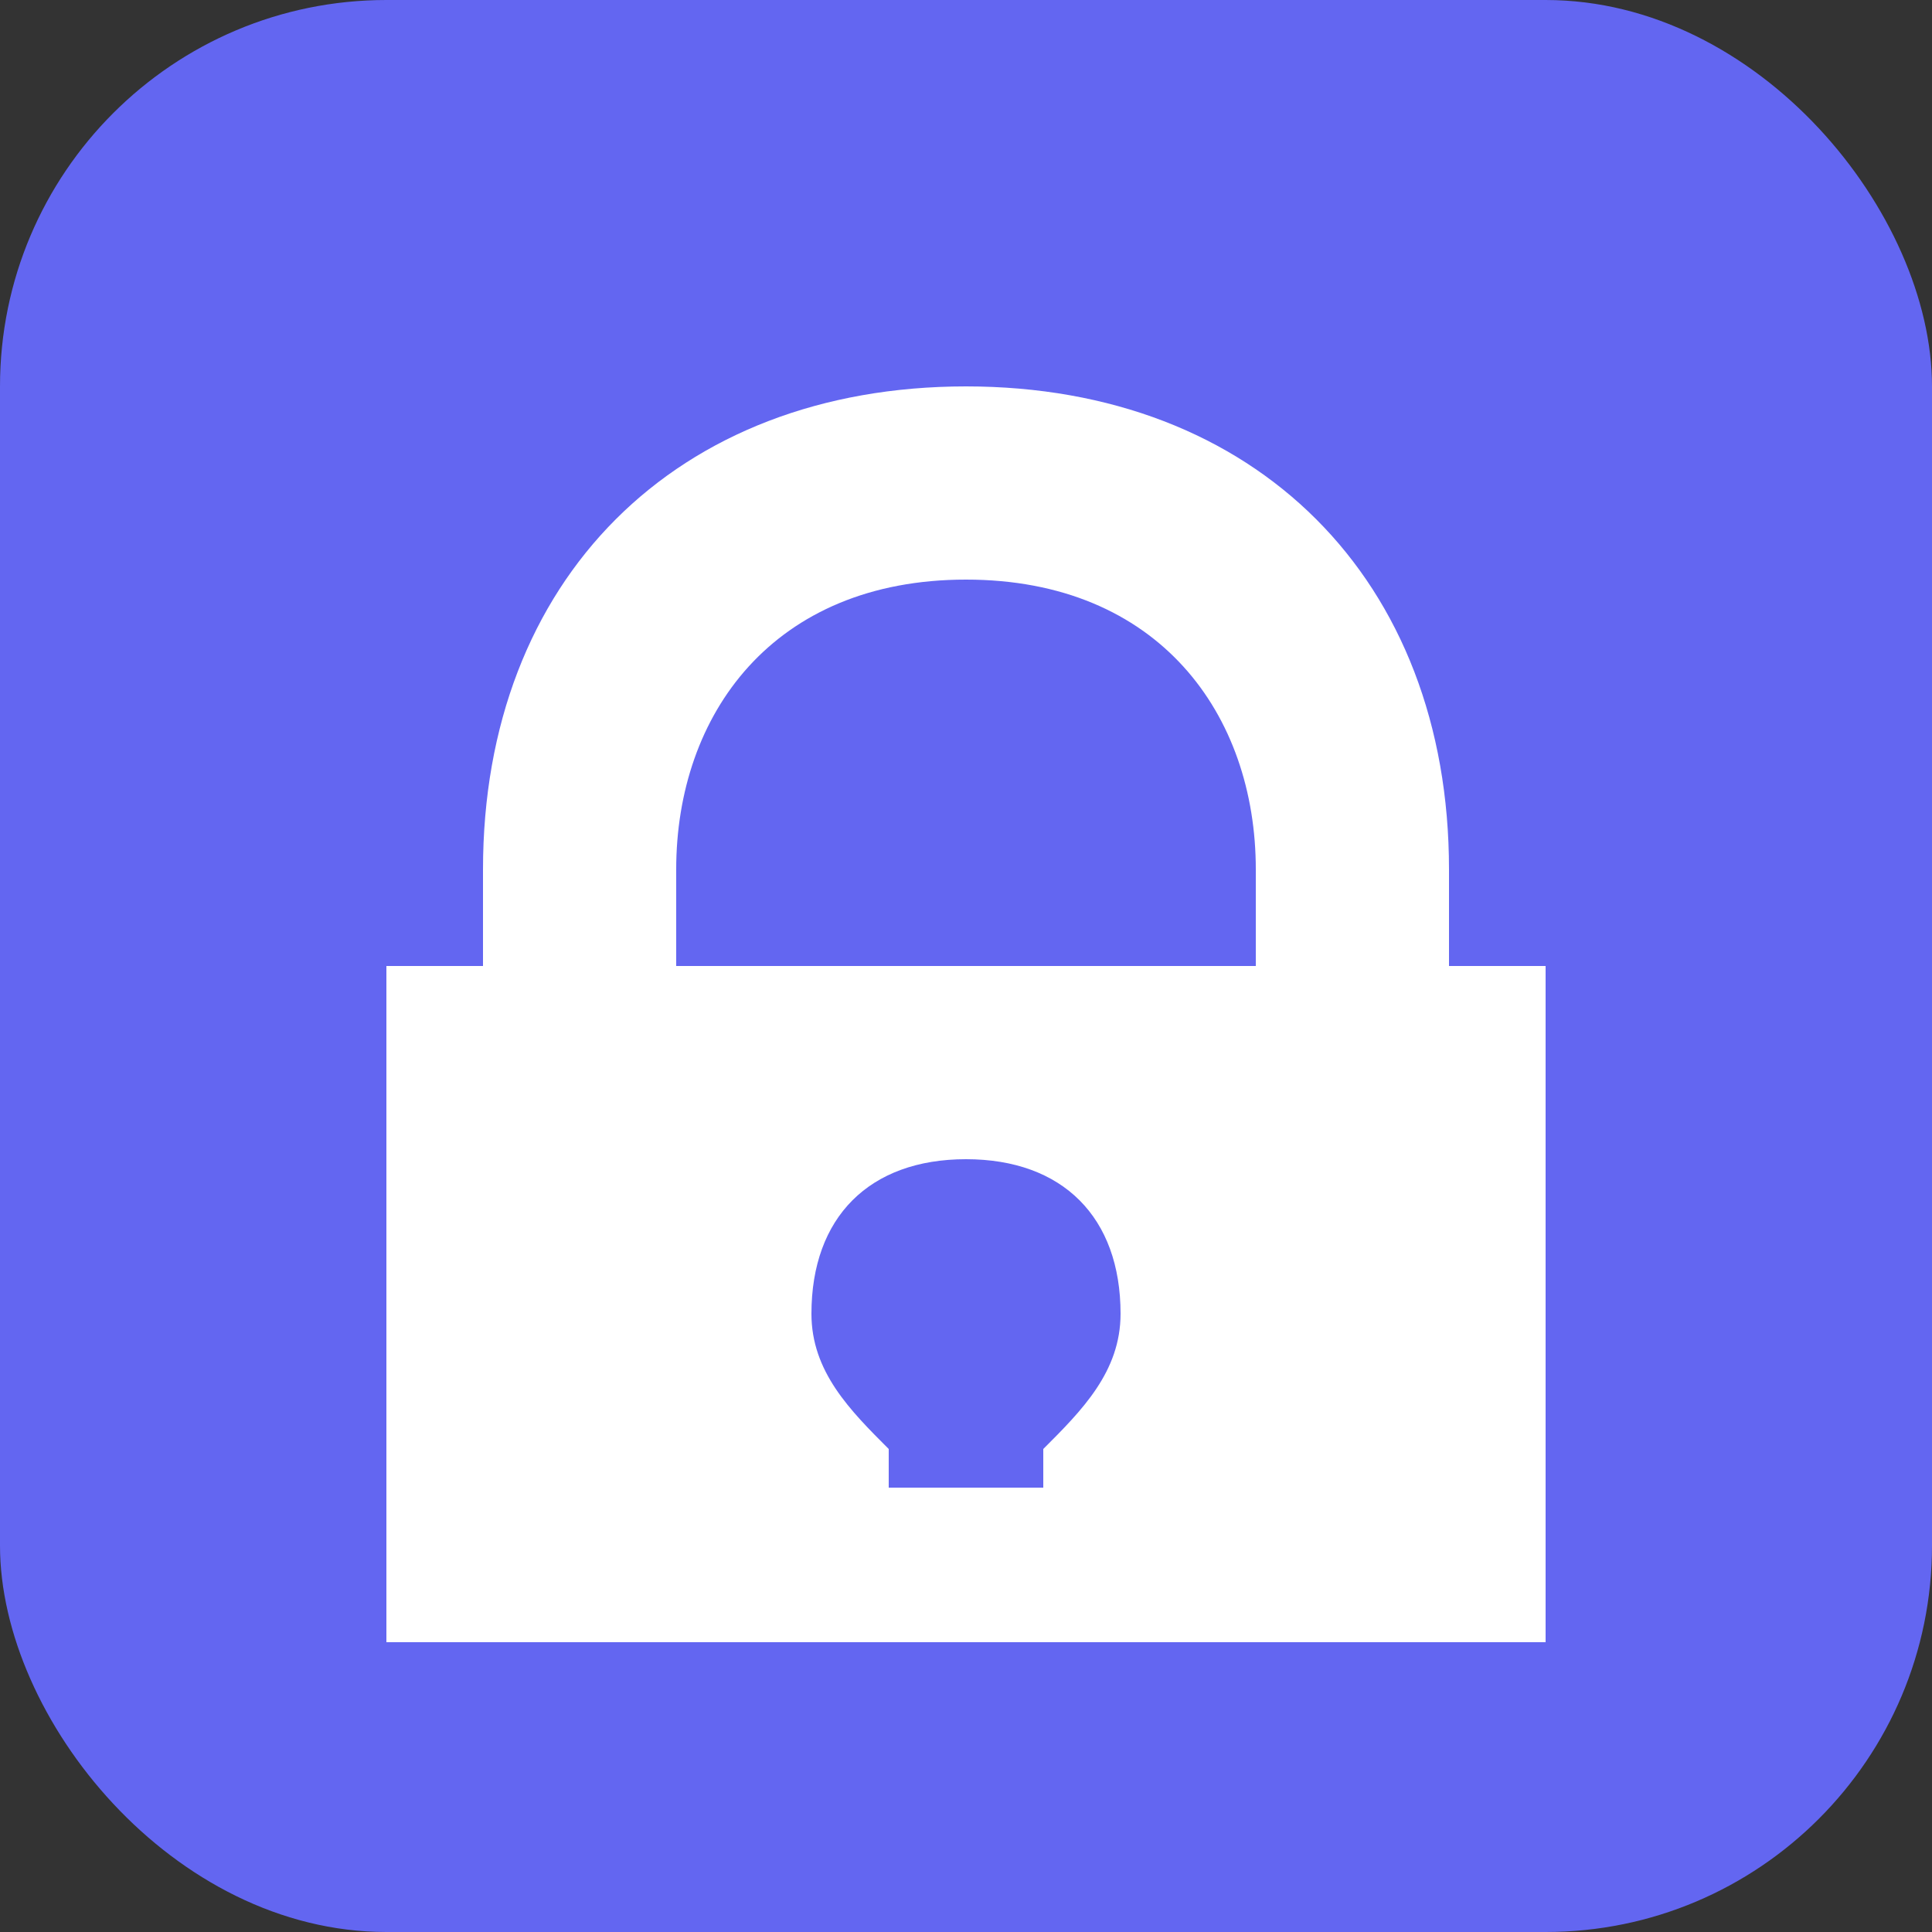
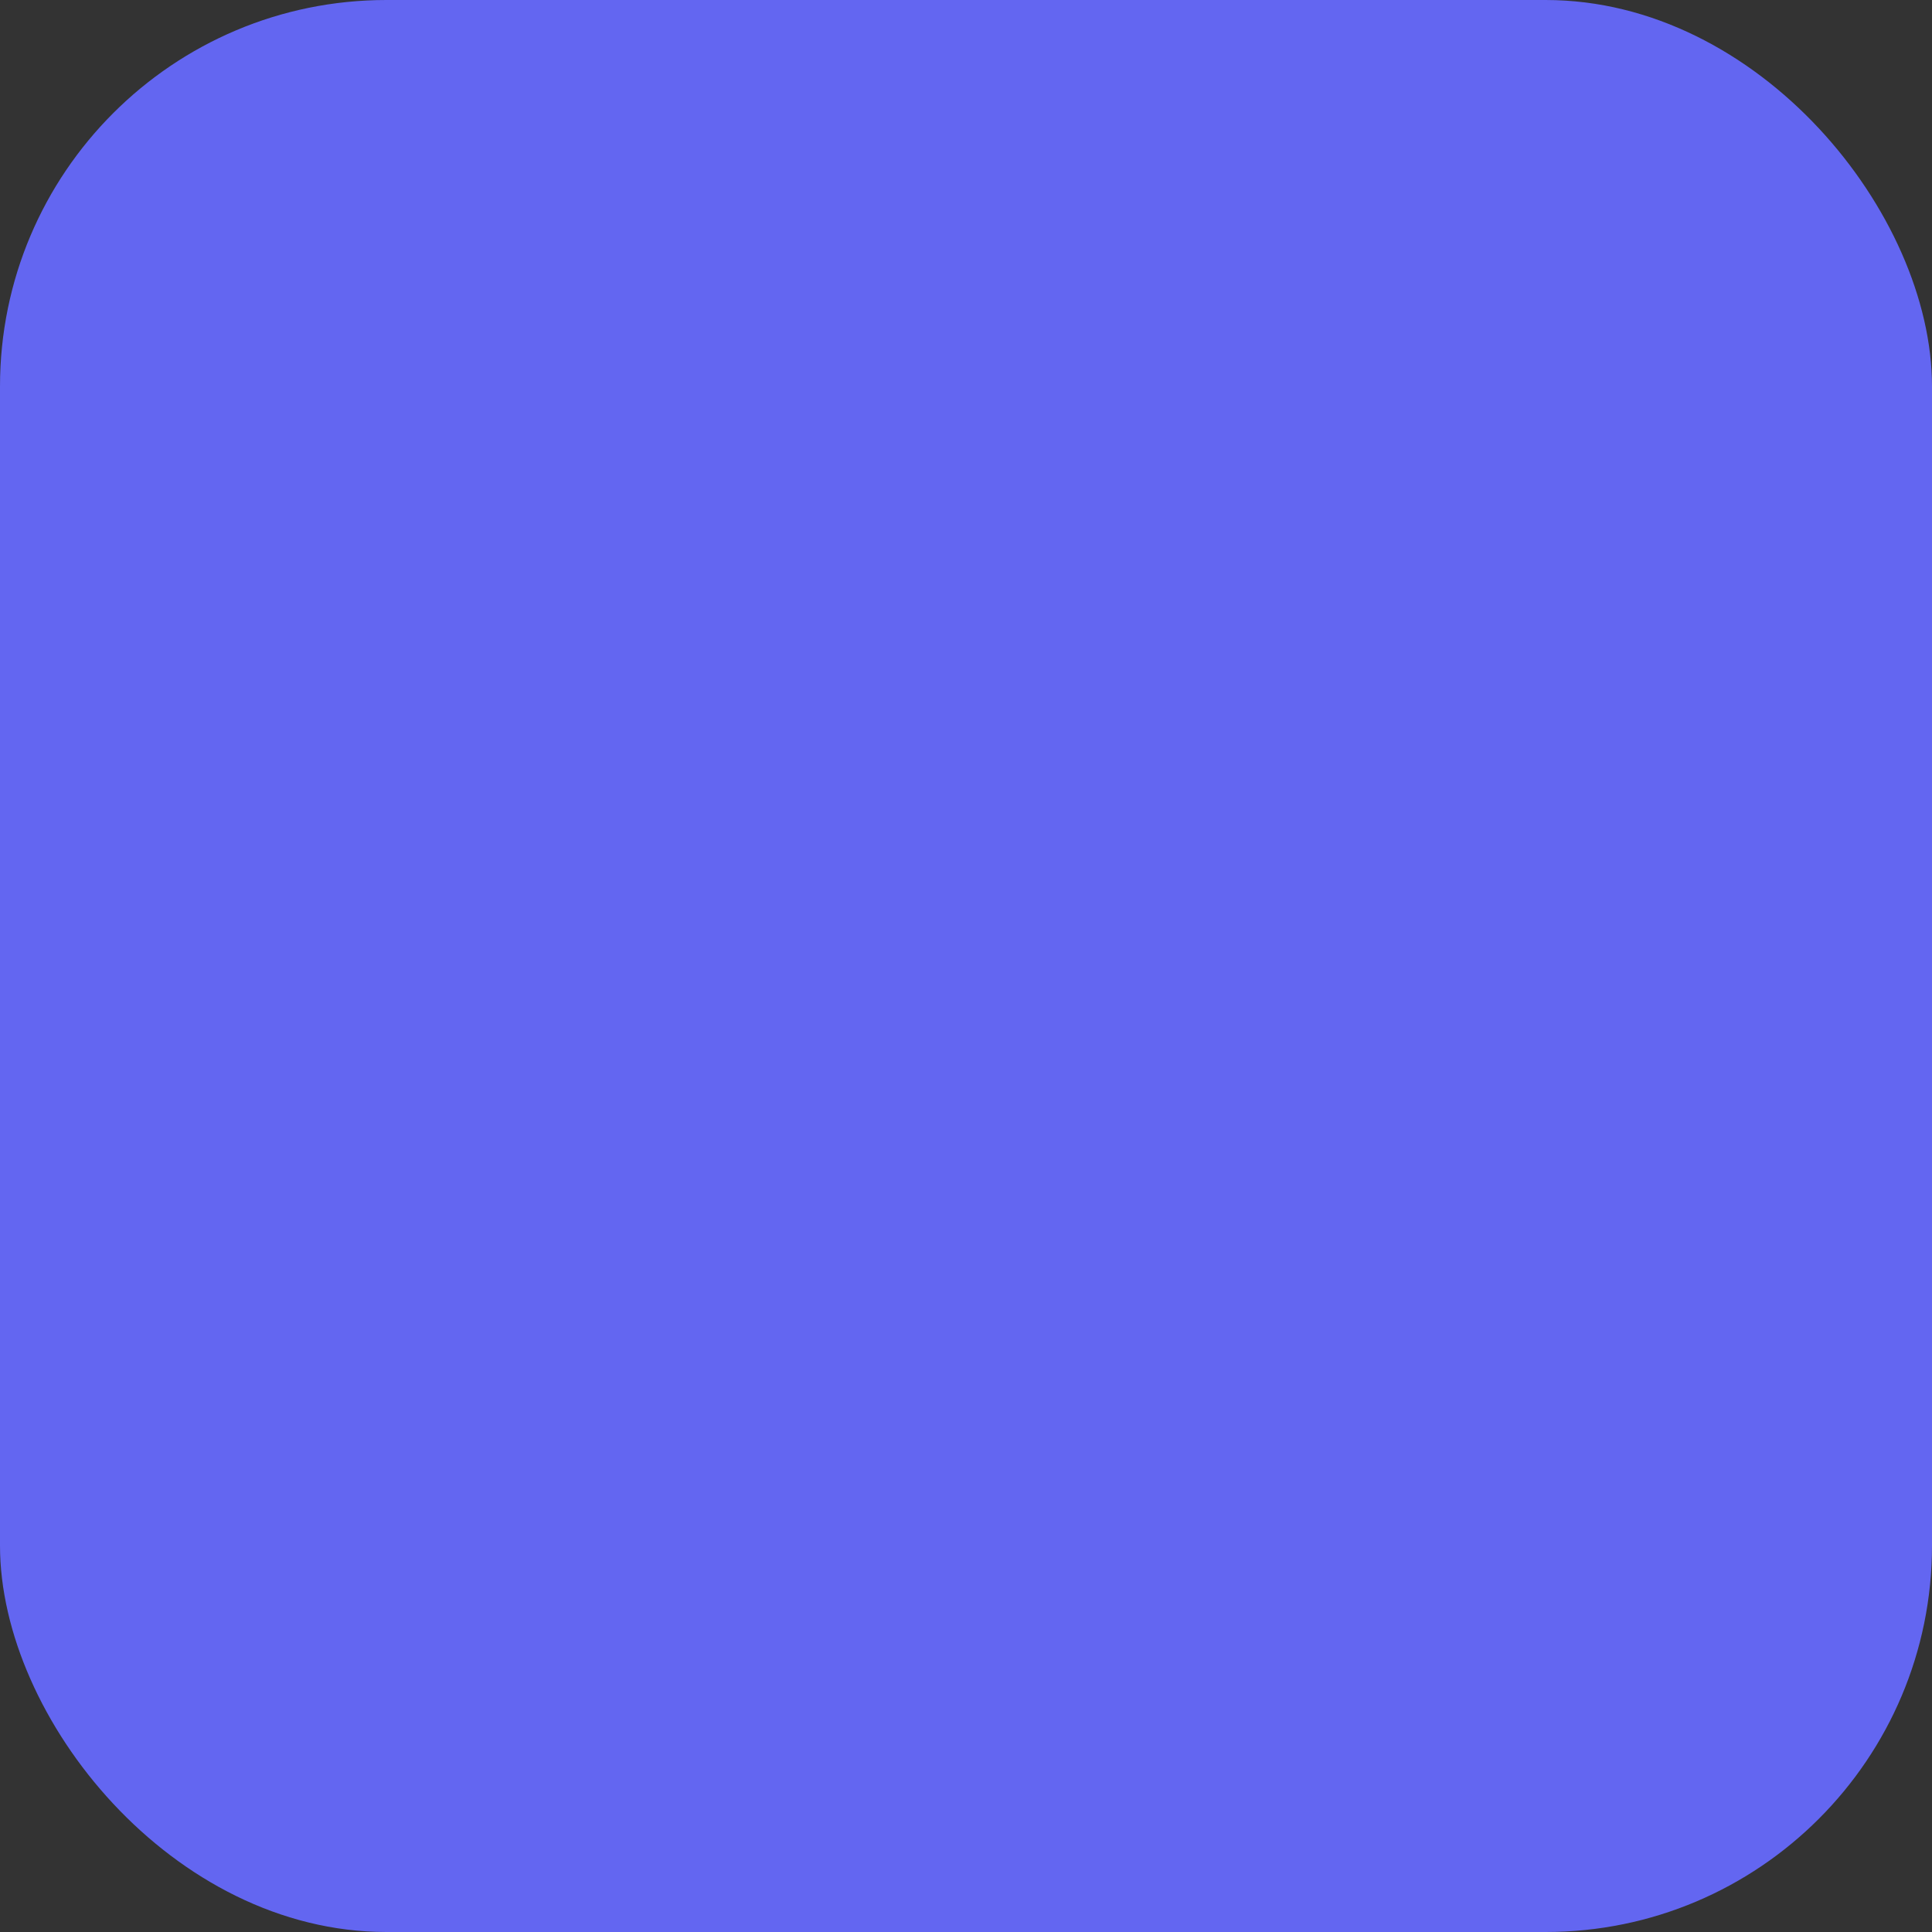
<svg xmlns="http://www.w3.org/2000/svg" viewBox="0 0 100 100">
  <rect x="0" y="0" width="100" height="100" fill="#333333" stroke="none" />
  <rect width="100" height="100" rx="20" fill="#6366f1" />
-   <path d="M50 20 C35 20 25 30 25 45 L25 50 L20 50 L20 85 L80 85 L80 50 L75 50 L75 45 C75 30 65 20 50 20 Z M50 30 C60 30 65 37 65 45 L65 50 L35 50 L35 45 C35 37 40 30 50 30 Z M50 60 C55 60 58 63 58 68 C58 71 56 73 54 75 L54 77 L46 77 L46 75 C44 73 42 71 42 68 C42 63 45 60 50 60 Z" fill="white" />
</svg>